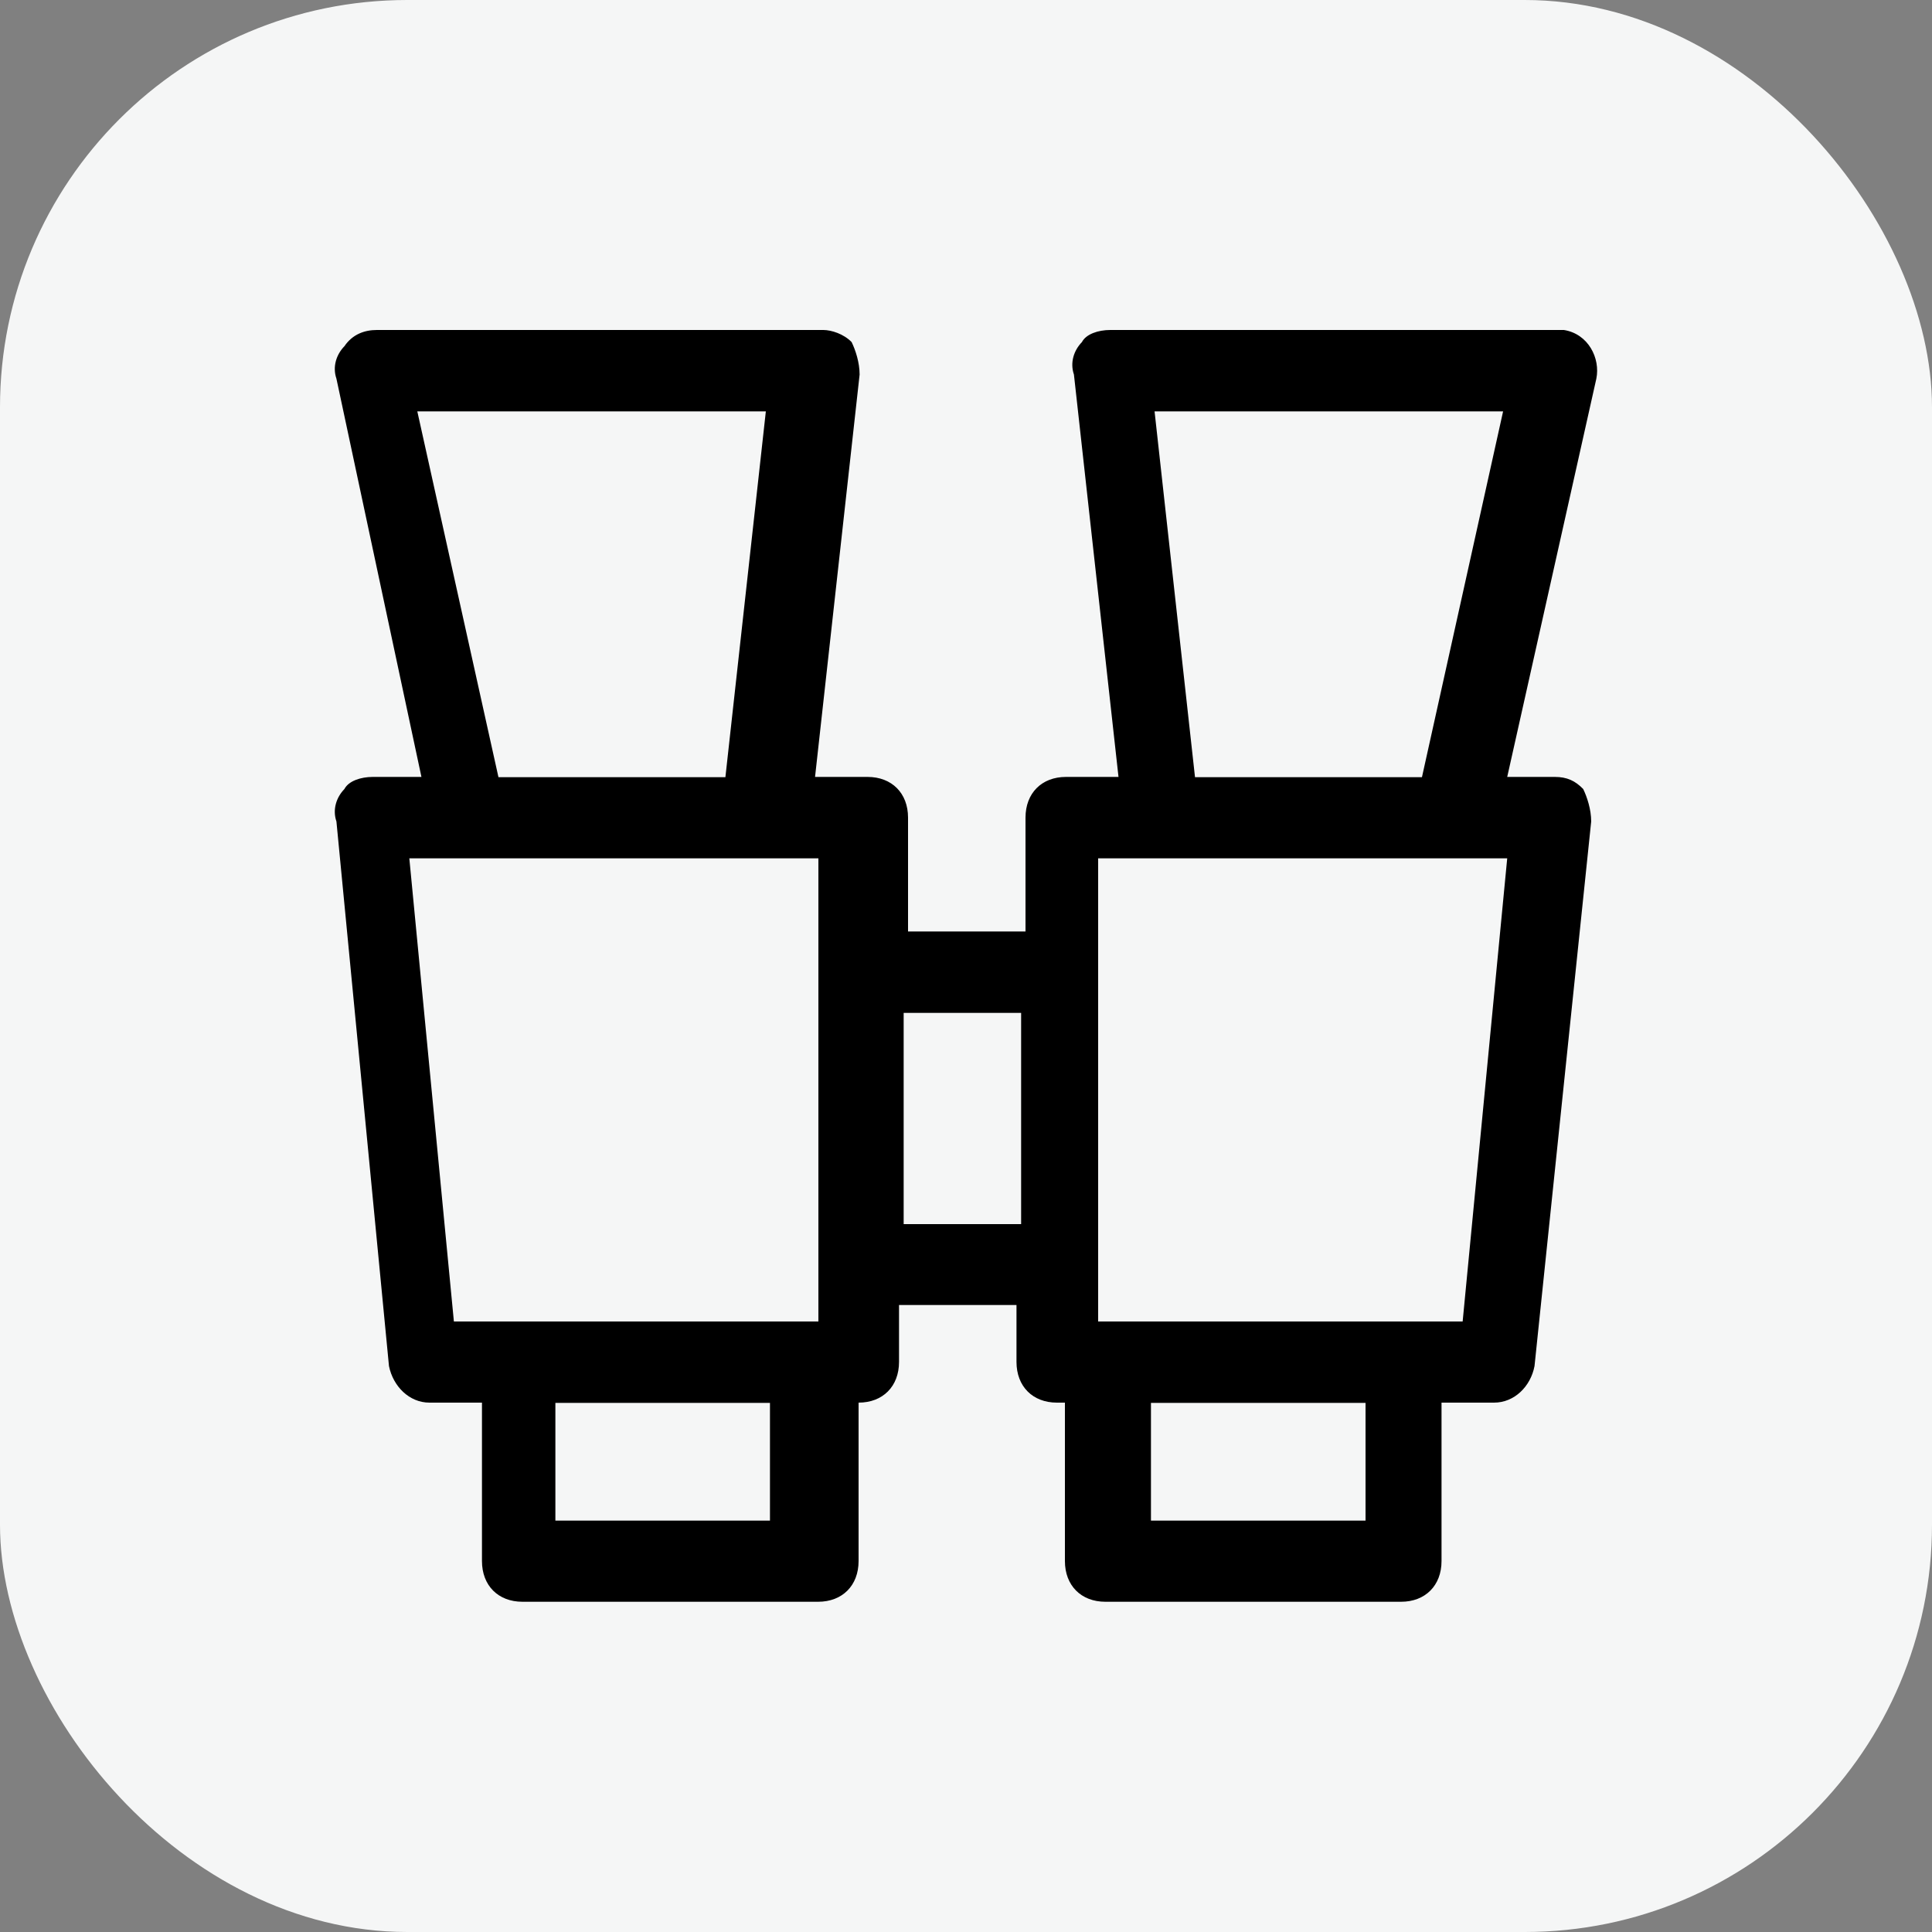
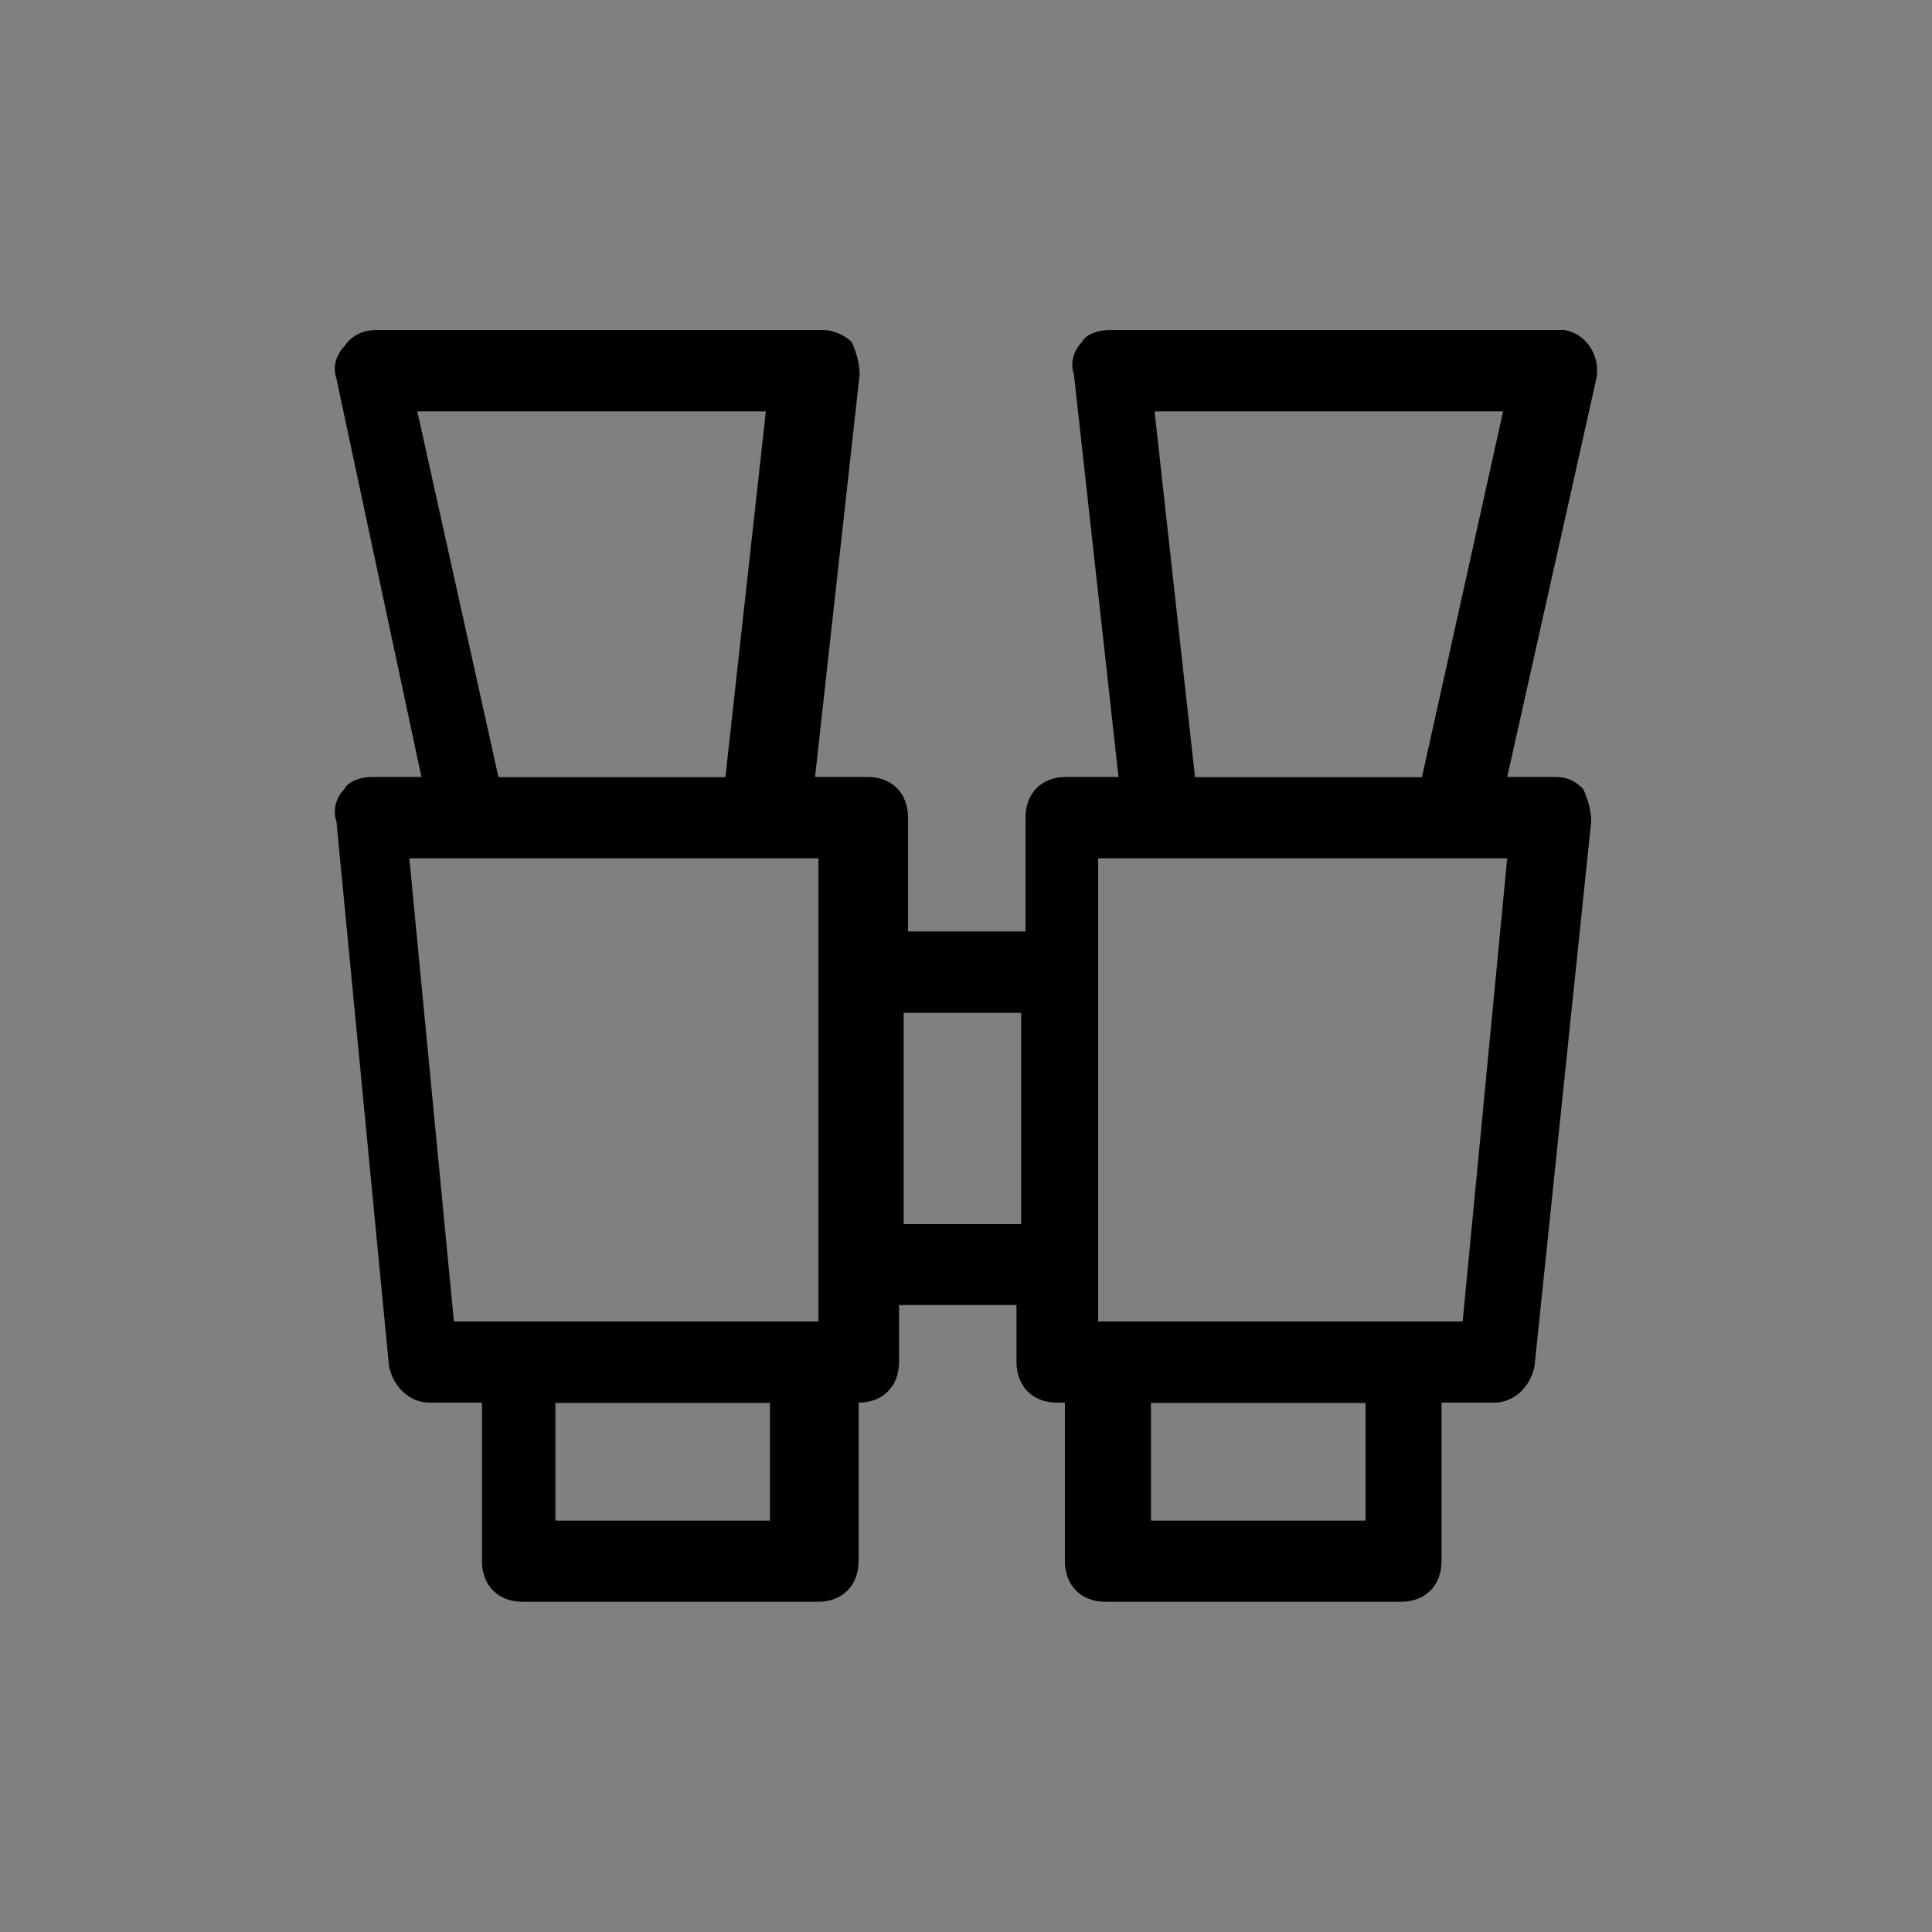
<svg xmlns="http://www.w3.org/2000/svg" id="Layer_2" data-name="Layer 2" width="75" height="75" viewBox="0 0 75 75">
  <rect x="0" y="0" width="75" height="75" fill="#808080" stroke="none" />
  <defs>
    <style>
      .cls-1 {
        fill: #f5f6f6;
      }

      .cls-2 {
        fill-rule: evenodd;
      }
    </style>
  </defs>
  <g id="Layer_1-2" data-name="Layer 1">
-     <rect class="cls-1" width="75" height="75" rx="15.81" ry="15.81" />
    <path class="cls-2" d="M60.4,30.16h-1.89l3.46-15.46c.16-.79-.31-1.74-1.26-1.89h-17.61c-.47,0-.94.16-1.1.47-.31.32-.47.79-.31,1.26l1.73,15.62h-2.04c-.94,0-1.57.63-1.57,1.58v4.42h-4.56v-4.42c0-.95-.63-1.58-1.57-1.58h-2.04l1.73-15.62c0-.47-.16-.95-.31-1.26-.31-.32-.79-.47-1.1-.47H14.63c-.47,0-.94.16-1.26.63-.31.32-.47.79-.31,1.26l3.3,15.46h-1.89c-.47,0-.94.16-1.1.47-.31.32-.47.79-.31,1.26l2.04,21.14c.16.79.79,1.42,1.57,1.42h2.04v6.15c0,.95.63,1.58,1.57,1.58h11.48c.94,0,1.57-.63,1.57-1.58v-6.15h0c.94,0,1.57-.63,1.57-1.58v-2.21h4.56v2.21c0,.95.63,1.58,1.57,1.58h.31v6.15c0,.95.63,1.58,1.57,1.58h11.48c.94,0,1.57-.63,1.57-1.58v-6.15h2.04c.79,0,1.42-.63,1.57-1.42l2.2-21.14c0-.47-.16-.95-.31-1.26-.31-.32-.63-.47-1.1-.47h0ZM44.83,15.97h13.52l-3.15,14.2h-8.81l-1.57-14.2h0ZM16.21,15.97h13.52l-1.57,14.2h-8.81l-3.15-14.2h0ZM15.89,33.32h15.88v17.98h-14.15l-1.73-17.98h0ZM29.89,59.03h-8.33v-4.57h8.33v4.57h0ZM35.08,47.52v-8.2h4.56v8.2h-4.56ZM53.01,59.03h-8.33v-4.57h8.33v4.57h0ZM56.78,51.3h-14.15v-17.98h15.88l-1.73,17.98h0Z" />
  </g>
</svg>